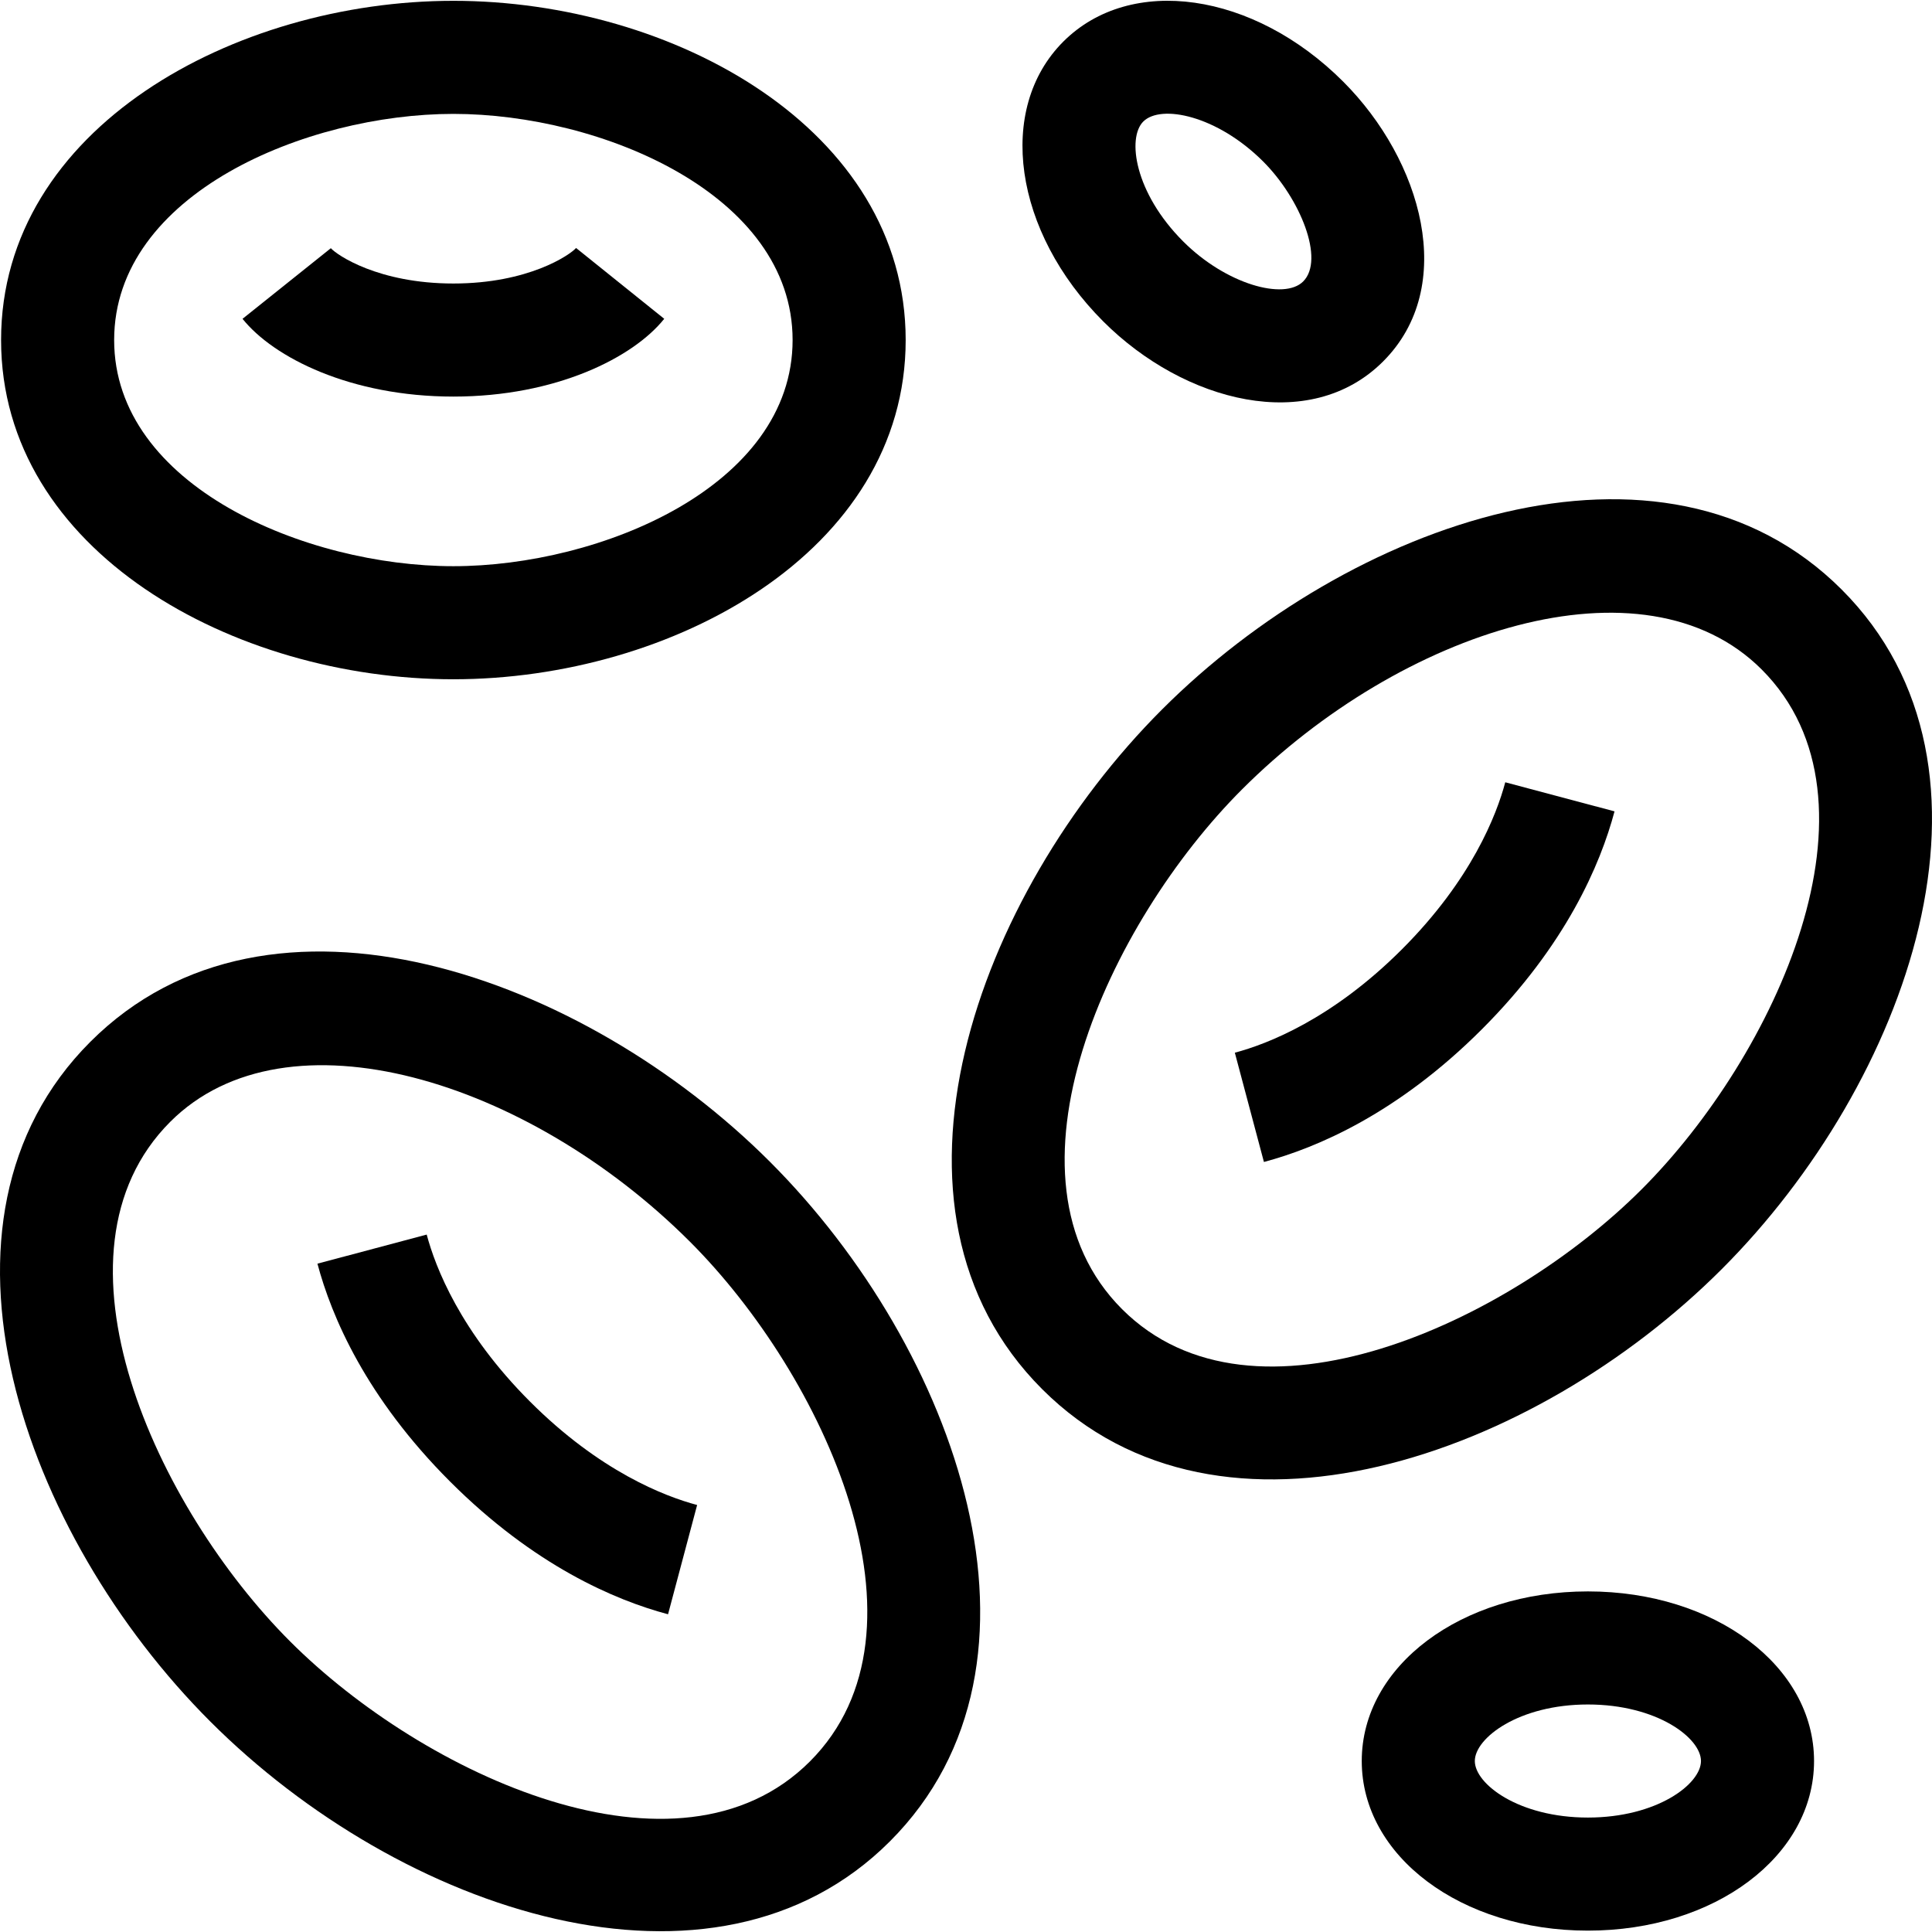
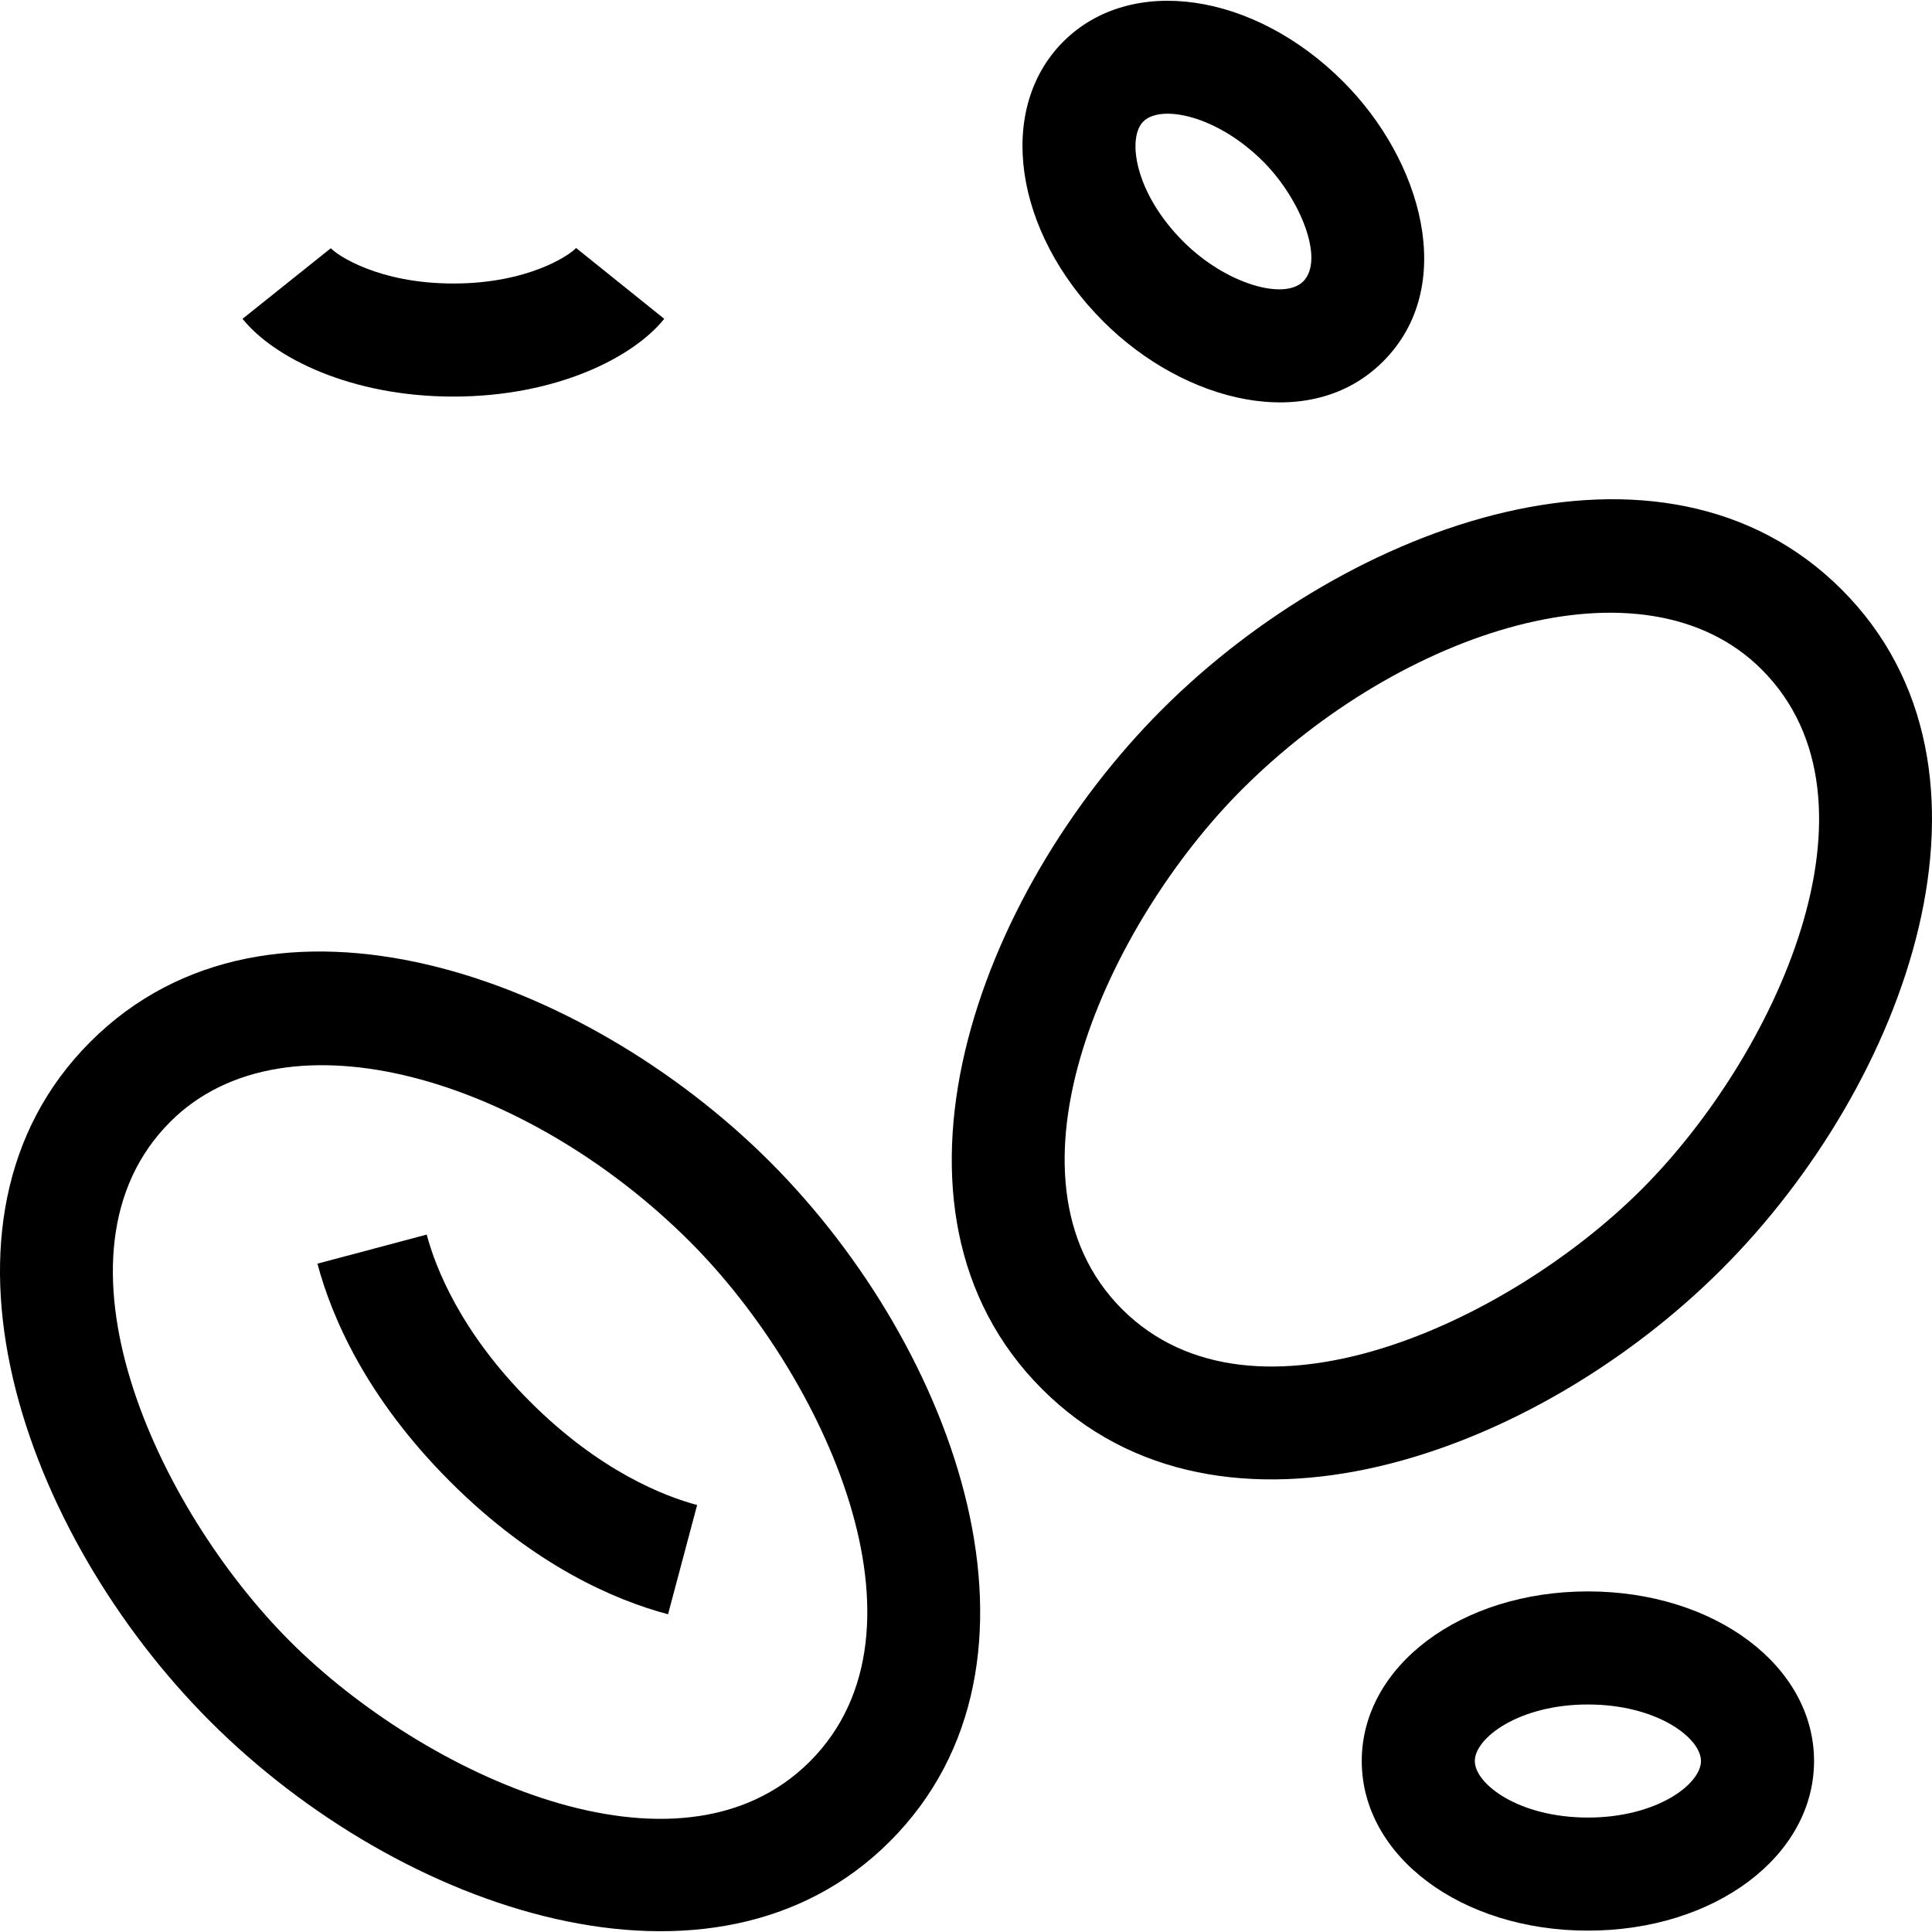
<svg xmlns="http://www.w3.org/2000/svg" id="Capa_1" enable-background="new 0 0 512.58 512.58" height="512" viewBox="0 0 512.58 512.58" width="512">
  <g>
    <g>
      <path d="m55.78 456.723c-49.642-49.64-79.302-132.831-31.82-180.312 47.652-47.654 130.956-17.537 180.312 31.82 49.634 49.633 79.304 132.828 31.82 180.312-46.669 46.67-129.732 18.761-180.312-31.82zm-10.607-159.099c-34.914 34.914-3.601 102.466 31.82 137.886 35.306 35.306 102.918 66.788 137.886 31.82 34.916-34.917 3.595-102.472-31.82-137.886-42.922-42.922-107.009-62.696-137.886-31.82z" />
    </g>
    <g>
      <path d="m177.24 428.283c-14.063-3.743-35.51-12.889-57.821-35.199-22.31-22.31-31.456-43.757-35.199-57.82l28.99-7.717c2.29 8.603 8.897 25.8 27.422 44.324 18.524 18.525 35.722 25.132 44.324 27.422z" />
    </g>
    <g>
      <path d="m276.48 368.543c-47.651-47.651-17.541-130.952 31.82-180.312 49.634-49.635 132.828-79.303 180.312-31.82 47.665 47.663 17.522 130.971-31.82 180.312-49.641 49.642-132.832 79.302-180.312 31.82zm53.032-159.099c-35.301 35.301-66.792 102.913-31.82 137.886 34.914 34.914 102.466 3.601 137.886-31.82 35.306-35.306 66.788-102.918 31.82-137.886-31.3-31.3-95.596-10.47-137.886 31.82z" />
    </g>
    <g>
-       <path d="m335.332 308.283-7.717-28.99c8.603-2.29 25.8-8.897 44.324-27.422 18.525-18.524 25.132-35.722 27.422-44.324l28.99 7.717c-3.743 14.063-12.889 35.51-35.199 57.821-22.31 22.309-43.757 31.455-57.82 35.198z" />
-     </g>
+       </g>
    <g>
-       <path d="m120.286 180.217c-58.279 0-120-33.984-120-90 0-56.289 62.125-90 120-90 58.279 0 120 33.984 120 90 0 56.29-62.126 90-120 90zm0-150c-38.874 0-90 21.157-90 60 0 38.735 50.927 60 90 60 38.874 0 90-21.157 90-60 0-38.734-50.927-60-90-60z" />
-     </g>
+       </g>
    <g>
      <path d="m120.286 105.217c-27.248 0-47.729-10.363-55.94-20.633l23.433-18.733c1.607 1.812 12.606 9.367 32.507 9.367s30.9-7.555 32.556-9.426l23.384 18.792c-8.211 10.27-28.693 20.633-55.94 20.633z" />
    </g>
    <g>
      <path d="m421.286 512.217c-33.645 0-60-19.766-60-45s26.355-45 60-45 60 19.766 60 45-26.355 45-60 45zm0-60c-18.313 0-30 8.884-30 15s11.687 15 30 15 30-8.884 30-15-11.687-15-30-15z" />
    </g>
    <g>
      <path d="m292.712 85.284c-23.791-23.791-28.449-56.403-10.606-74.246 17.842-17.843 50.457-13.184 74.246 10.607 20.901 20.9 30.486 54.367 10.606 74.246-19.45 19.451-52.764 10.875-74.246-10.607zm10.607-53.033c-4.325 4.325-2.342 18.871 10.607 31.82 11.335 11.335 26.773 15.651 31.82 10.606 5.784-5.784-.757-21.97-10.606-31.819-12.24-12.24-27.152-15.275-31.821-10.607z" />
    </g>
  </g>
</svg>